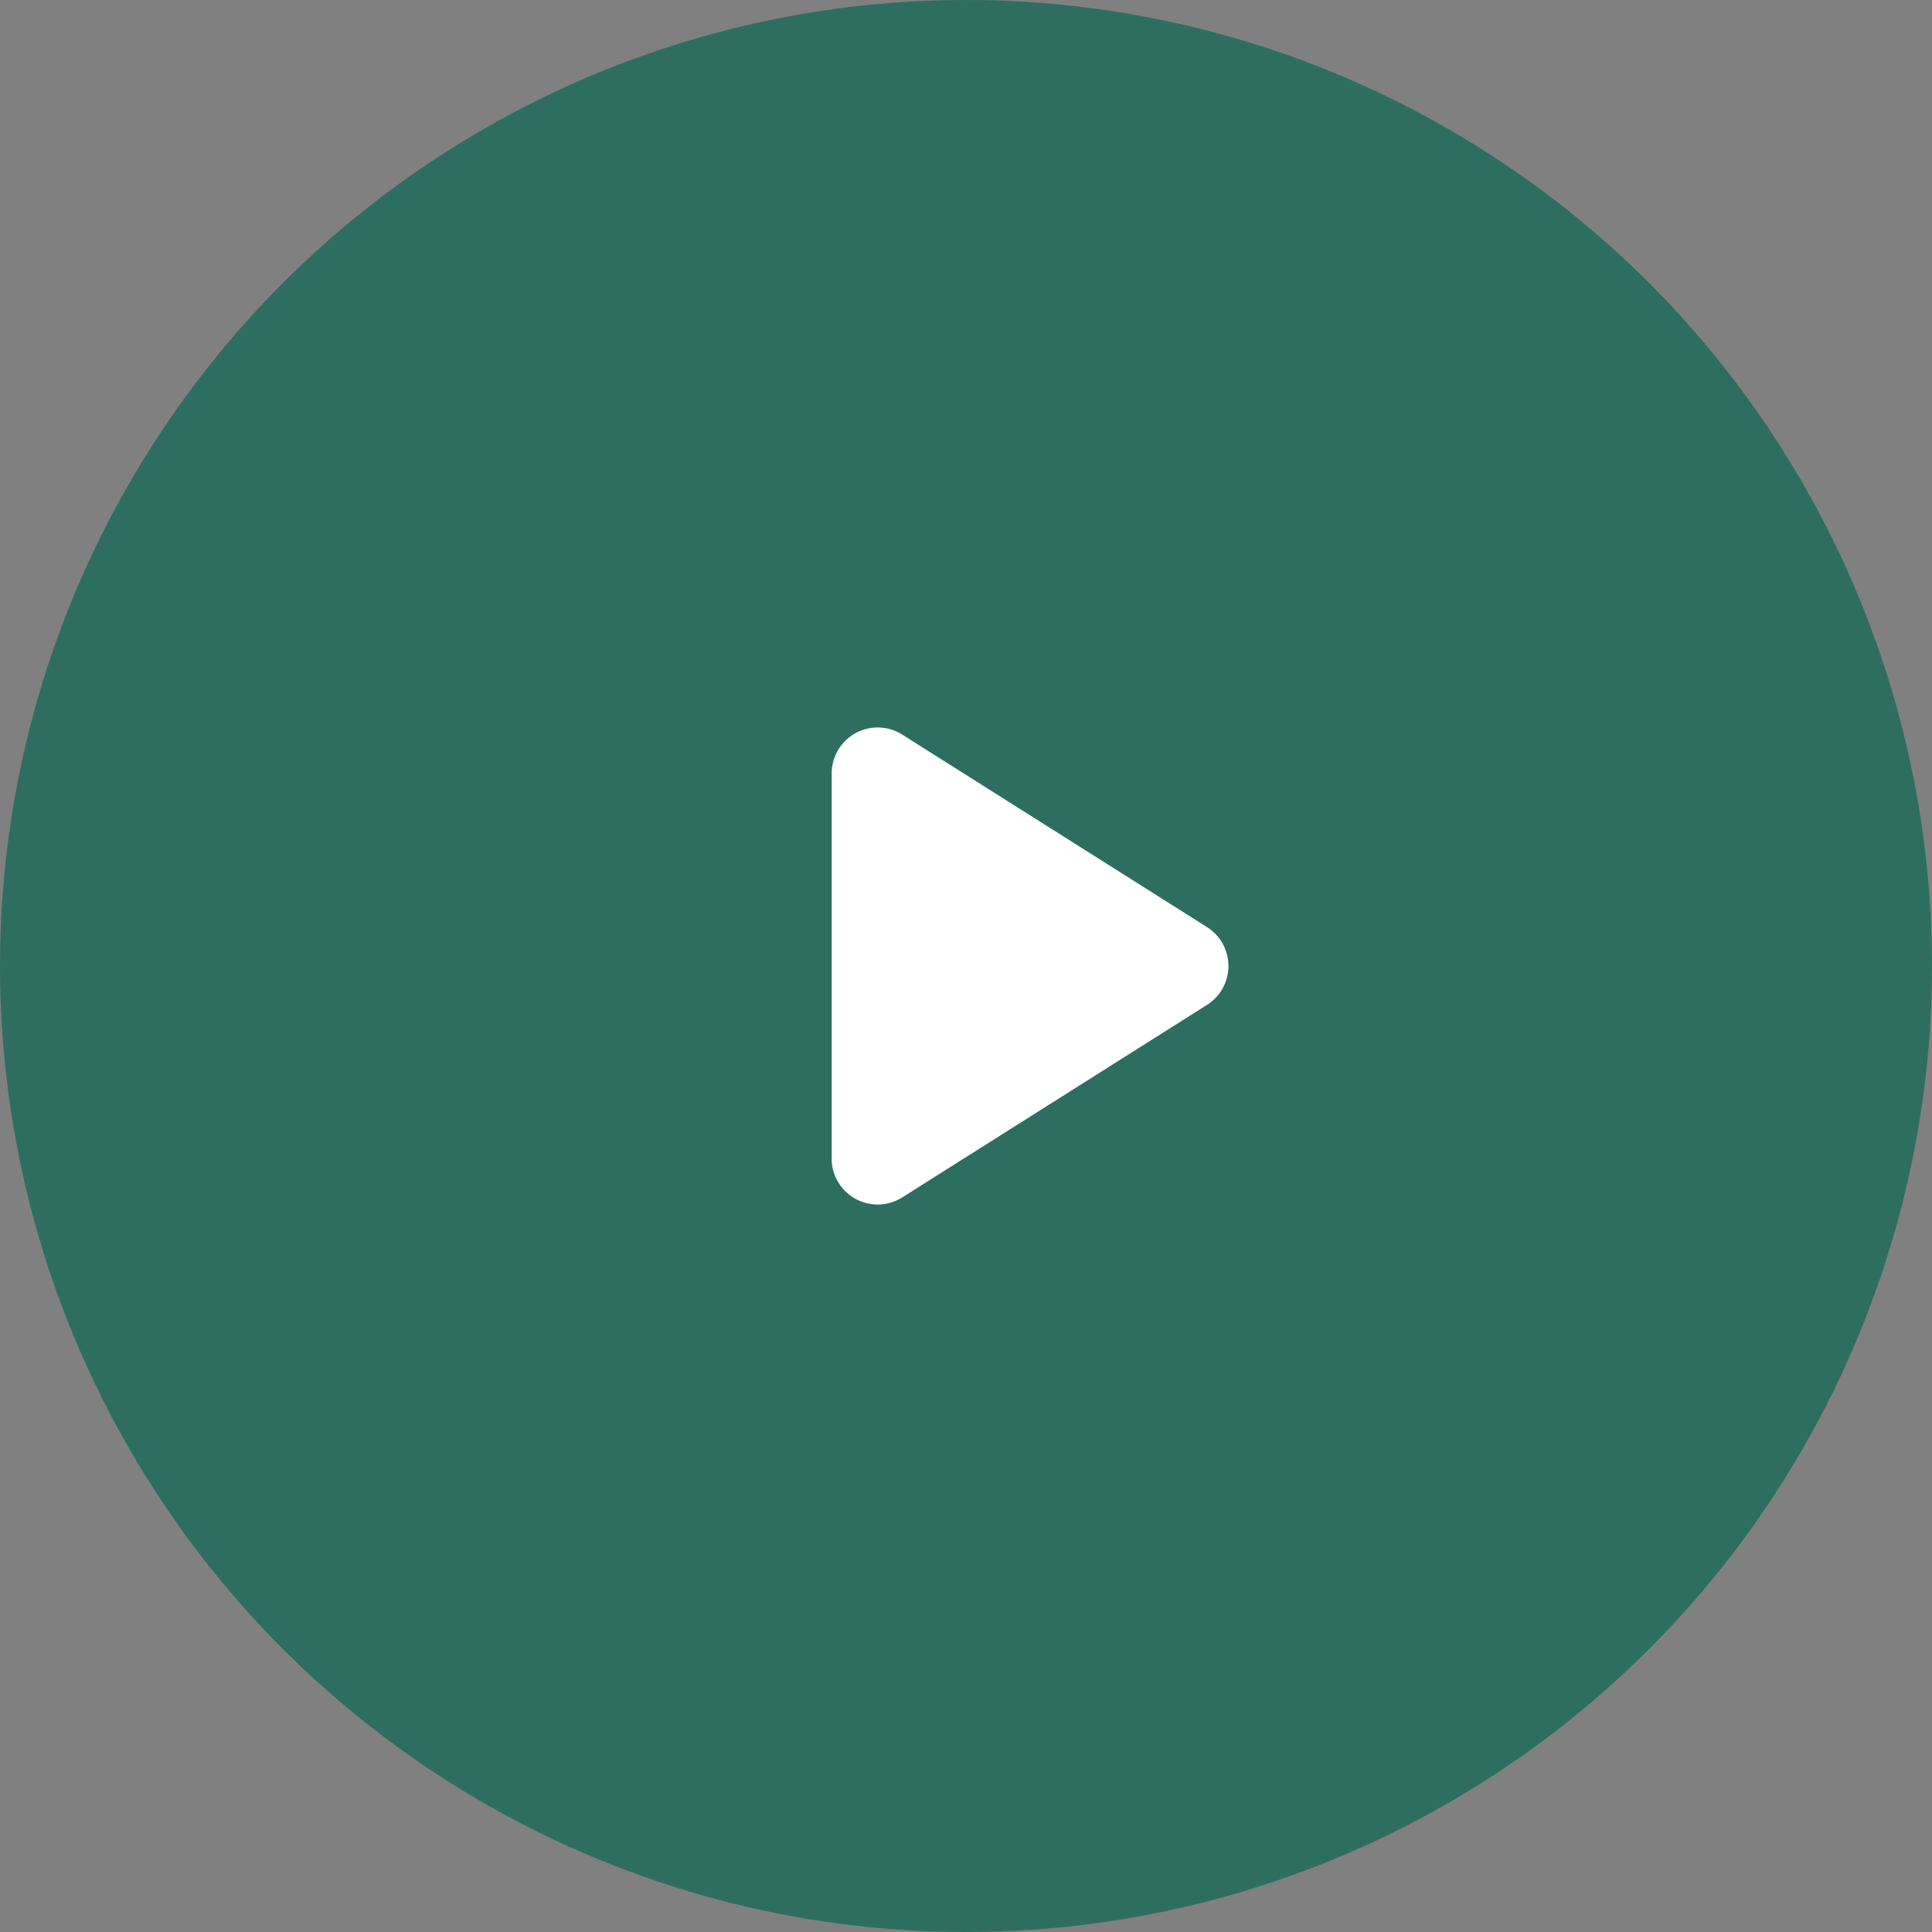
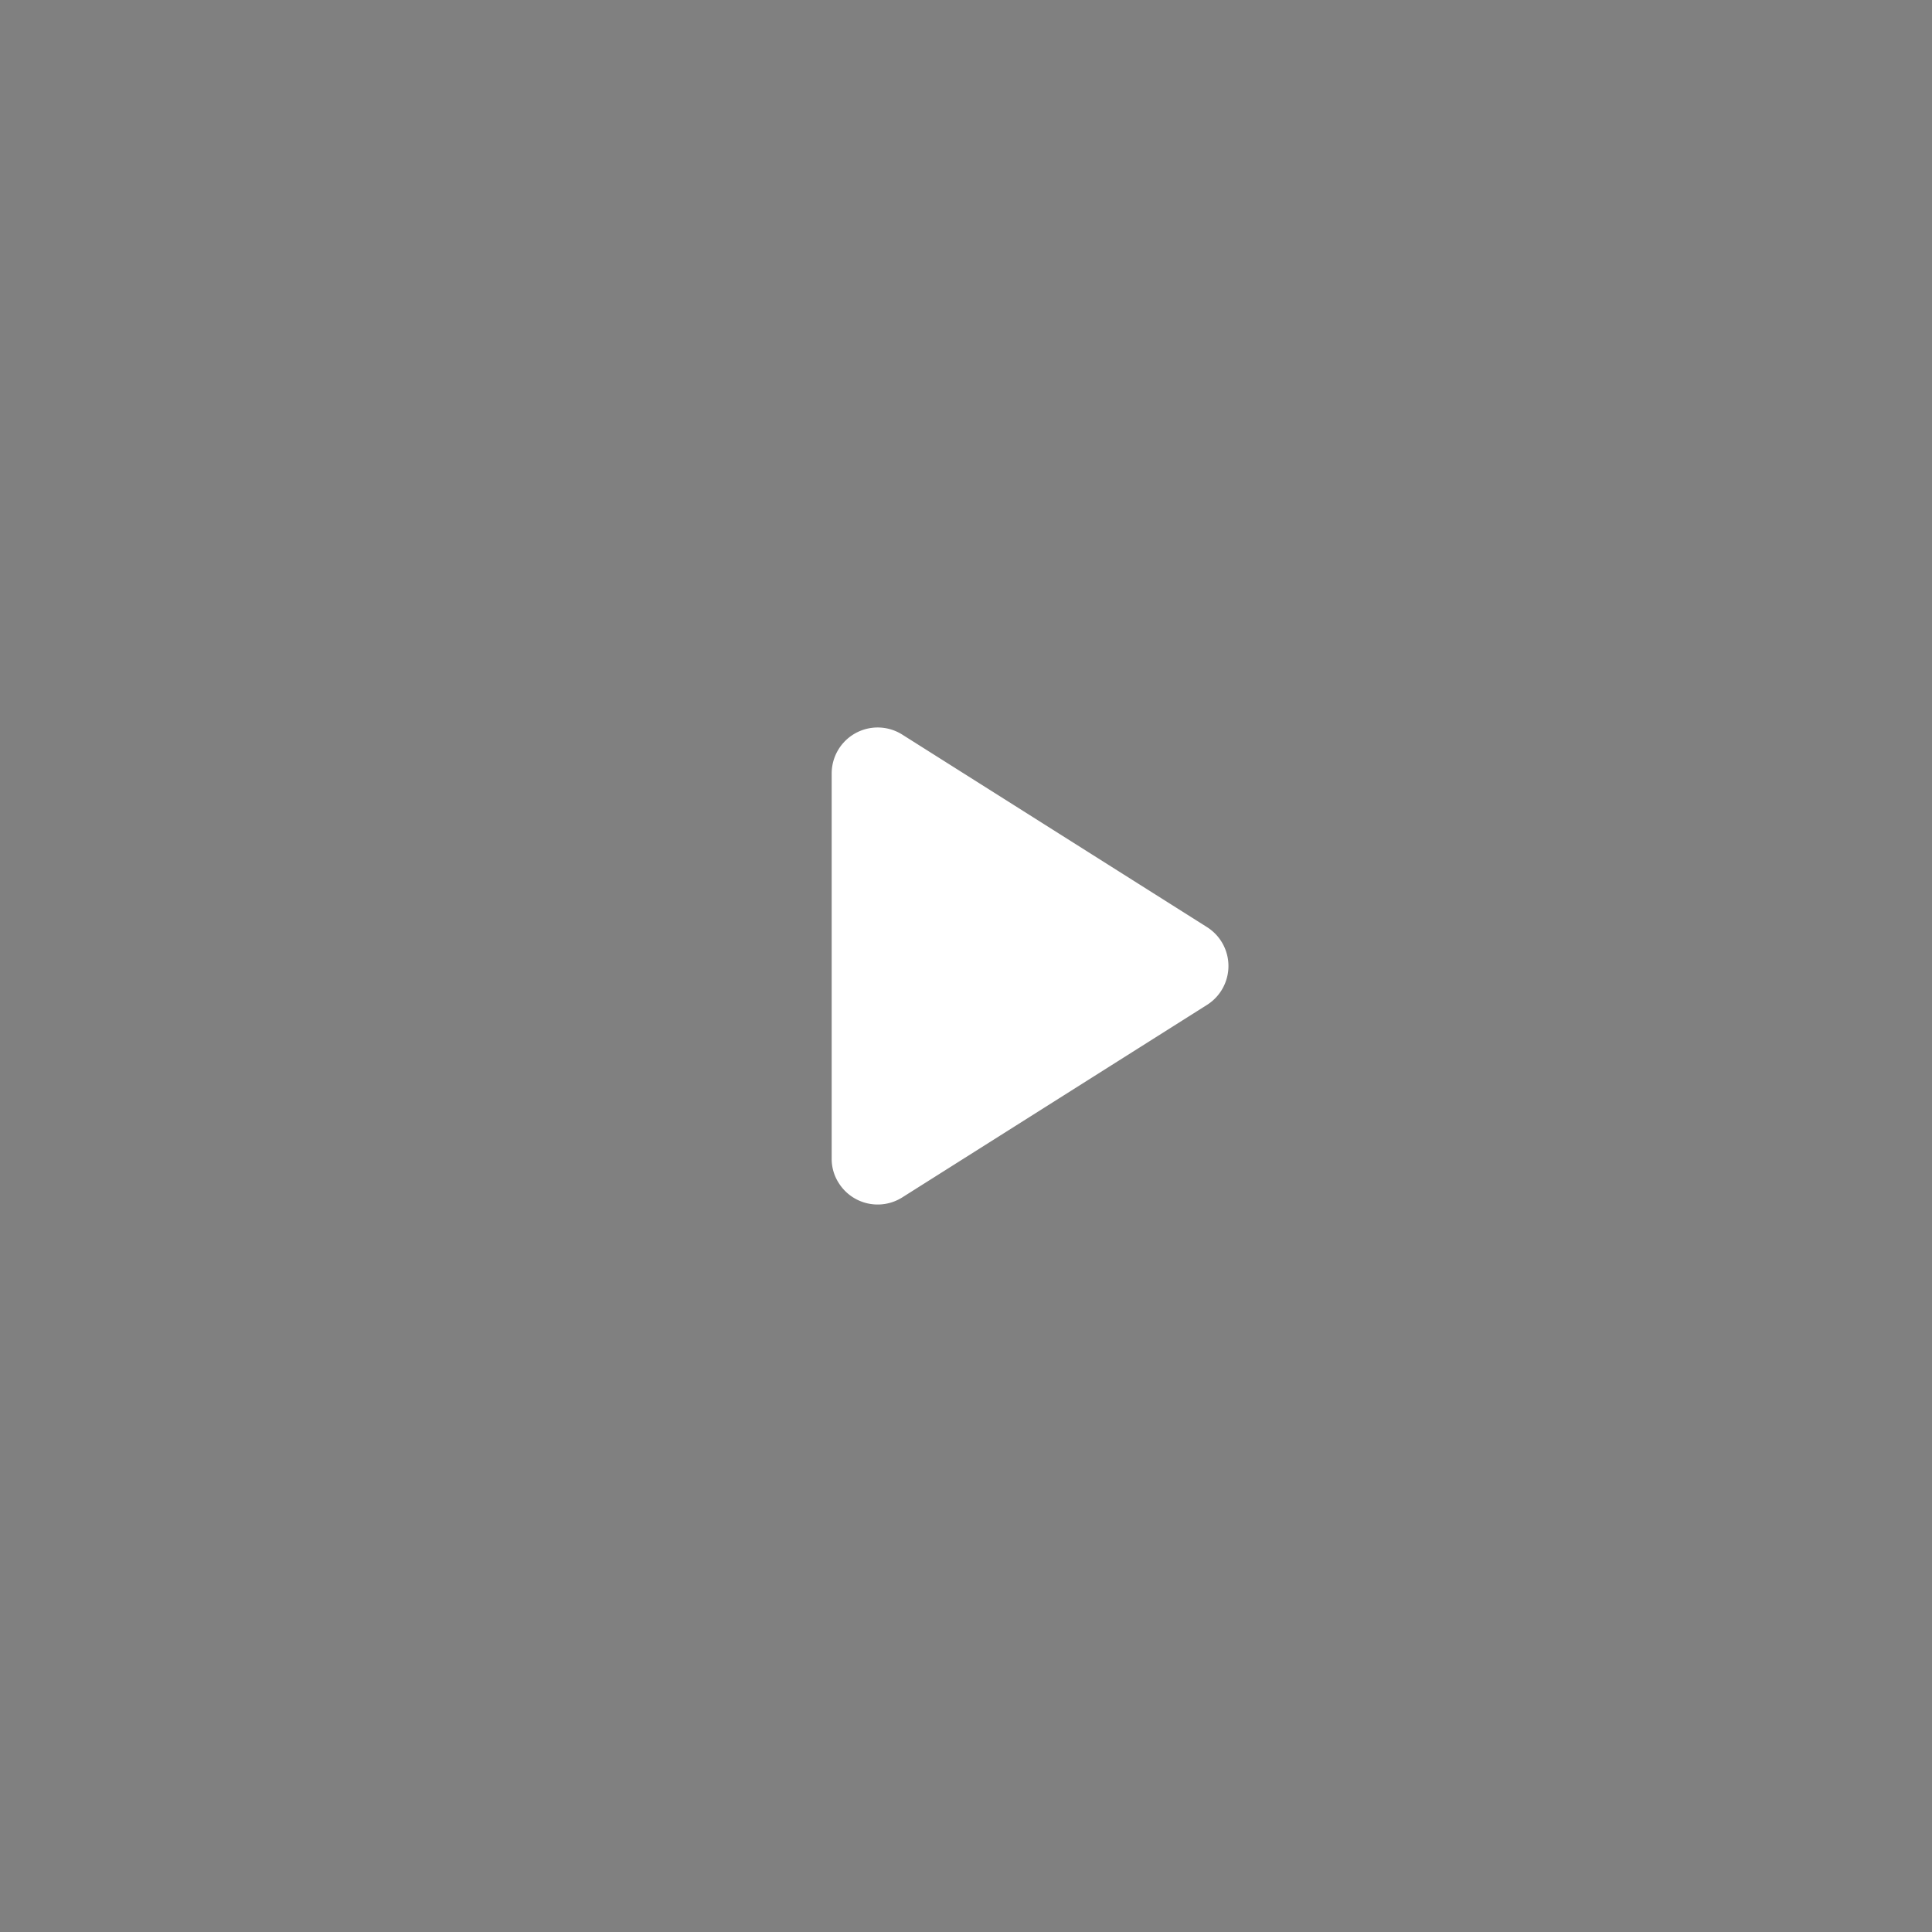
<svg xmlns="http://www.w3.org/2000/svg" width="84" height="84" viewBox="0 0 84 84">
  <rect x="0" y="0" width="84" height="84" fill="#808080" stroke="none" />
-   <circle cx="42" cy="42" r="42" fill="rgba(0,100,78,0.64)" />
  <path d="M39.23,31.94l13.25,8.37a2,2,0,0,1,0,3.38L39.23,52.06a2,2,0,0,1-2.76-.62,1.94,1.94,0,0,1-.31-1.07V33.63a2,2,0,0,1,3.07-1.69Z" fill="#fff" fill-rule="evenodd" />
</svg>